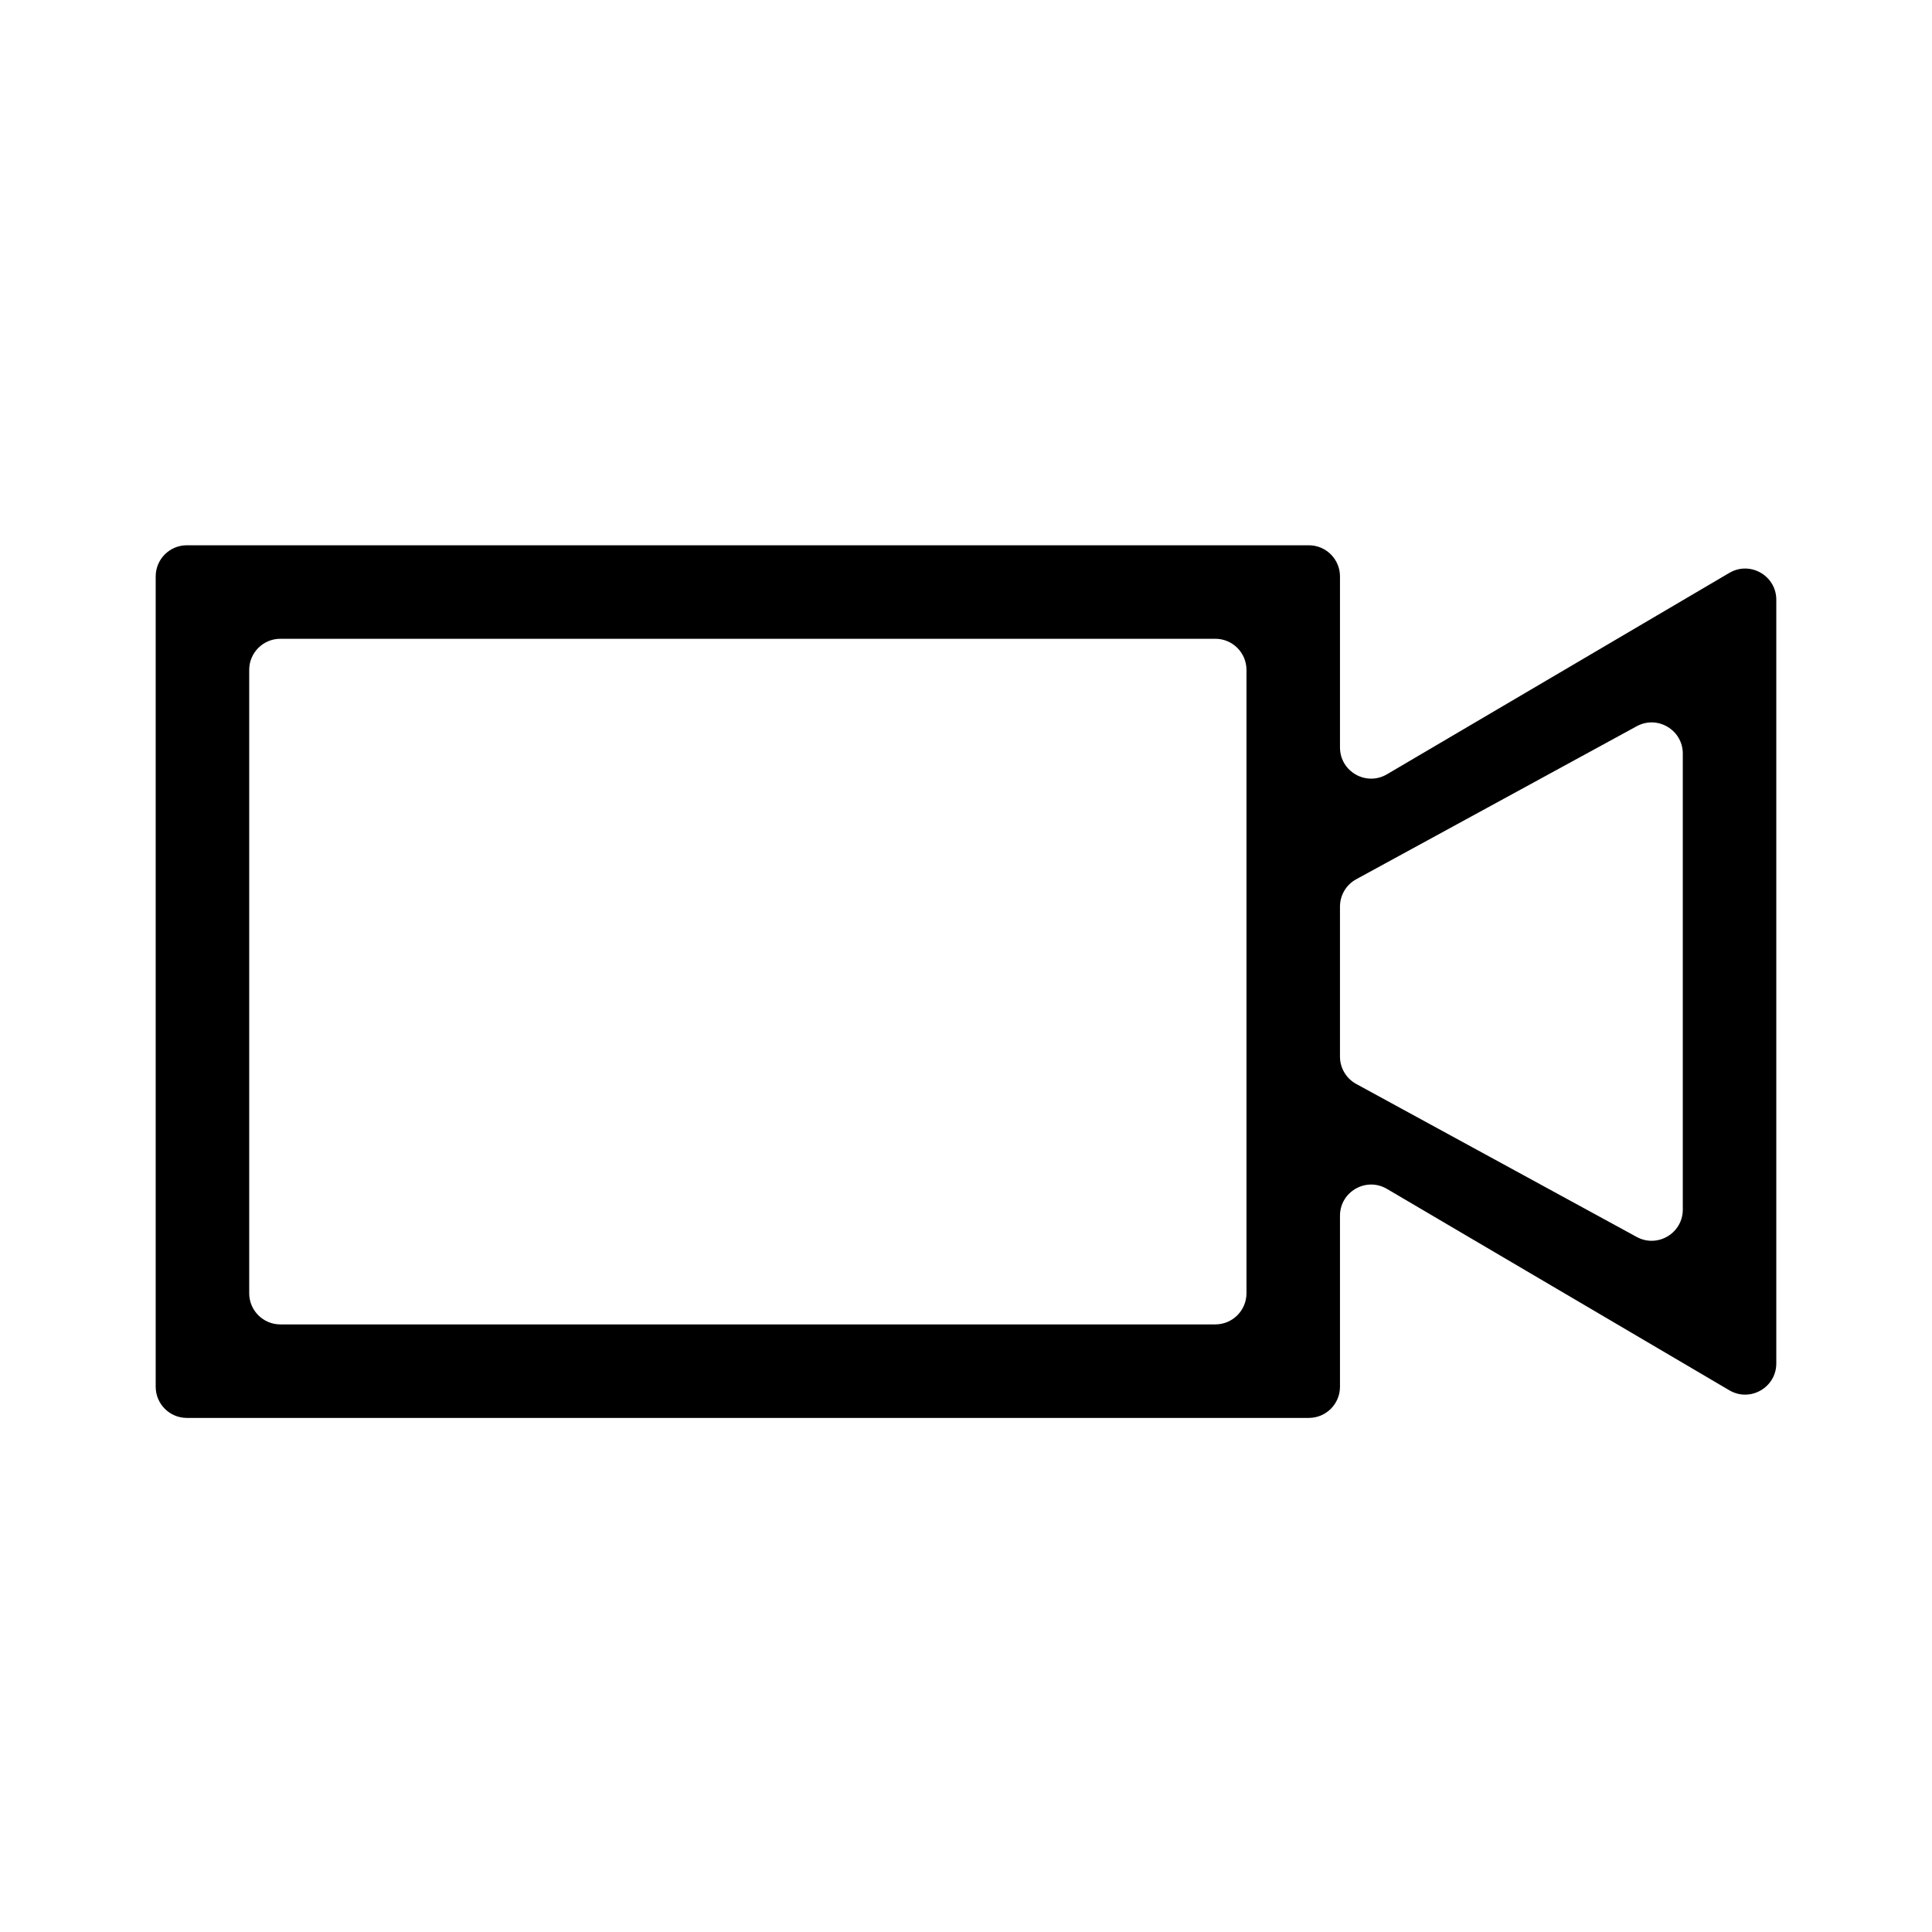
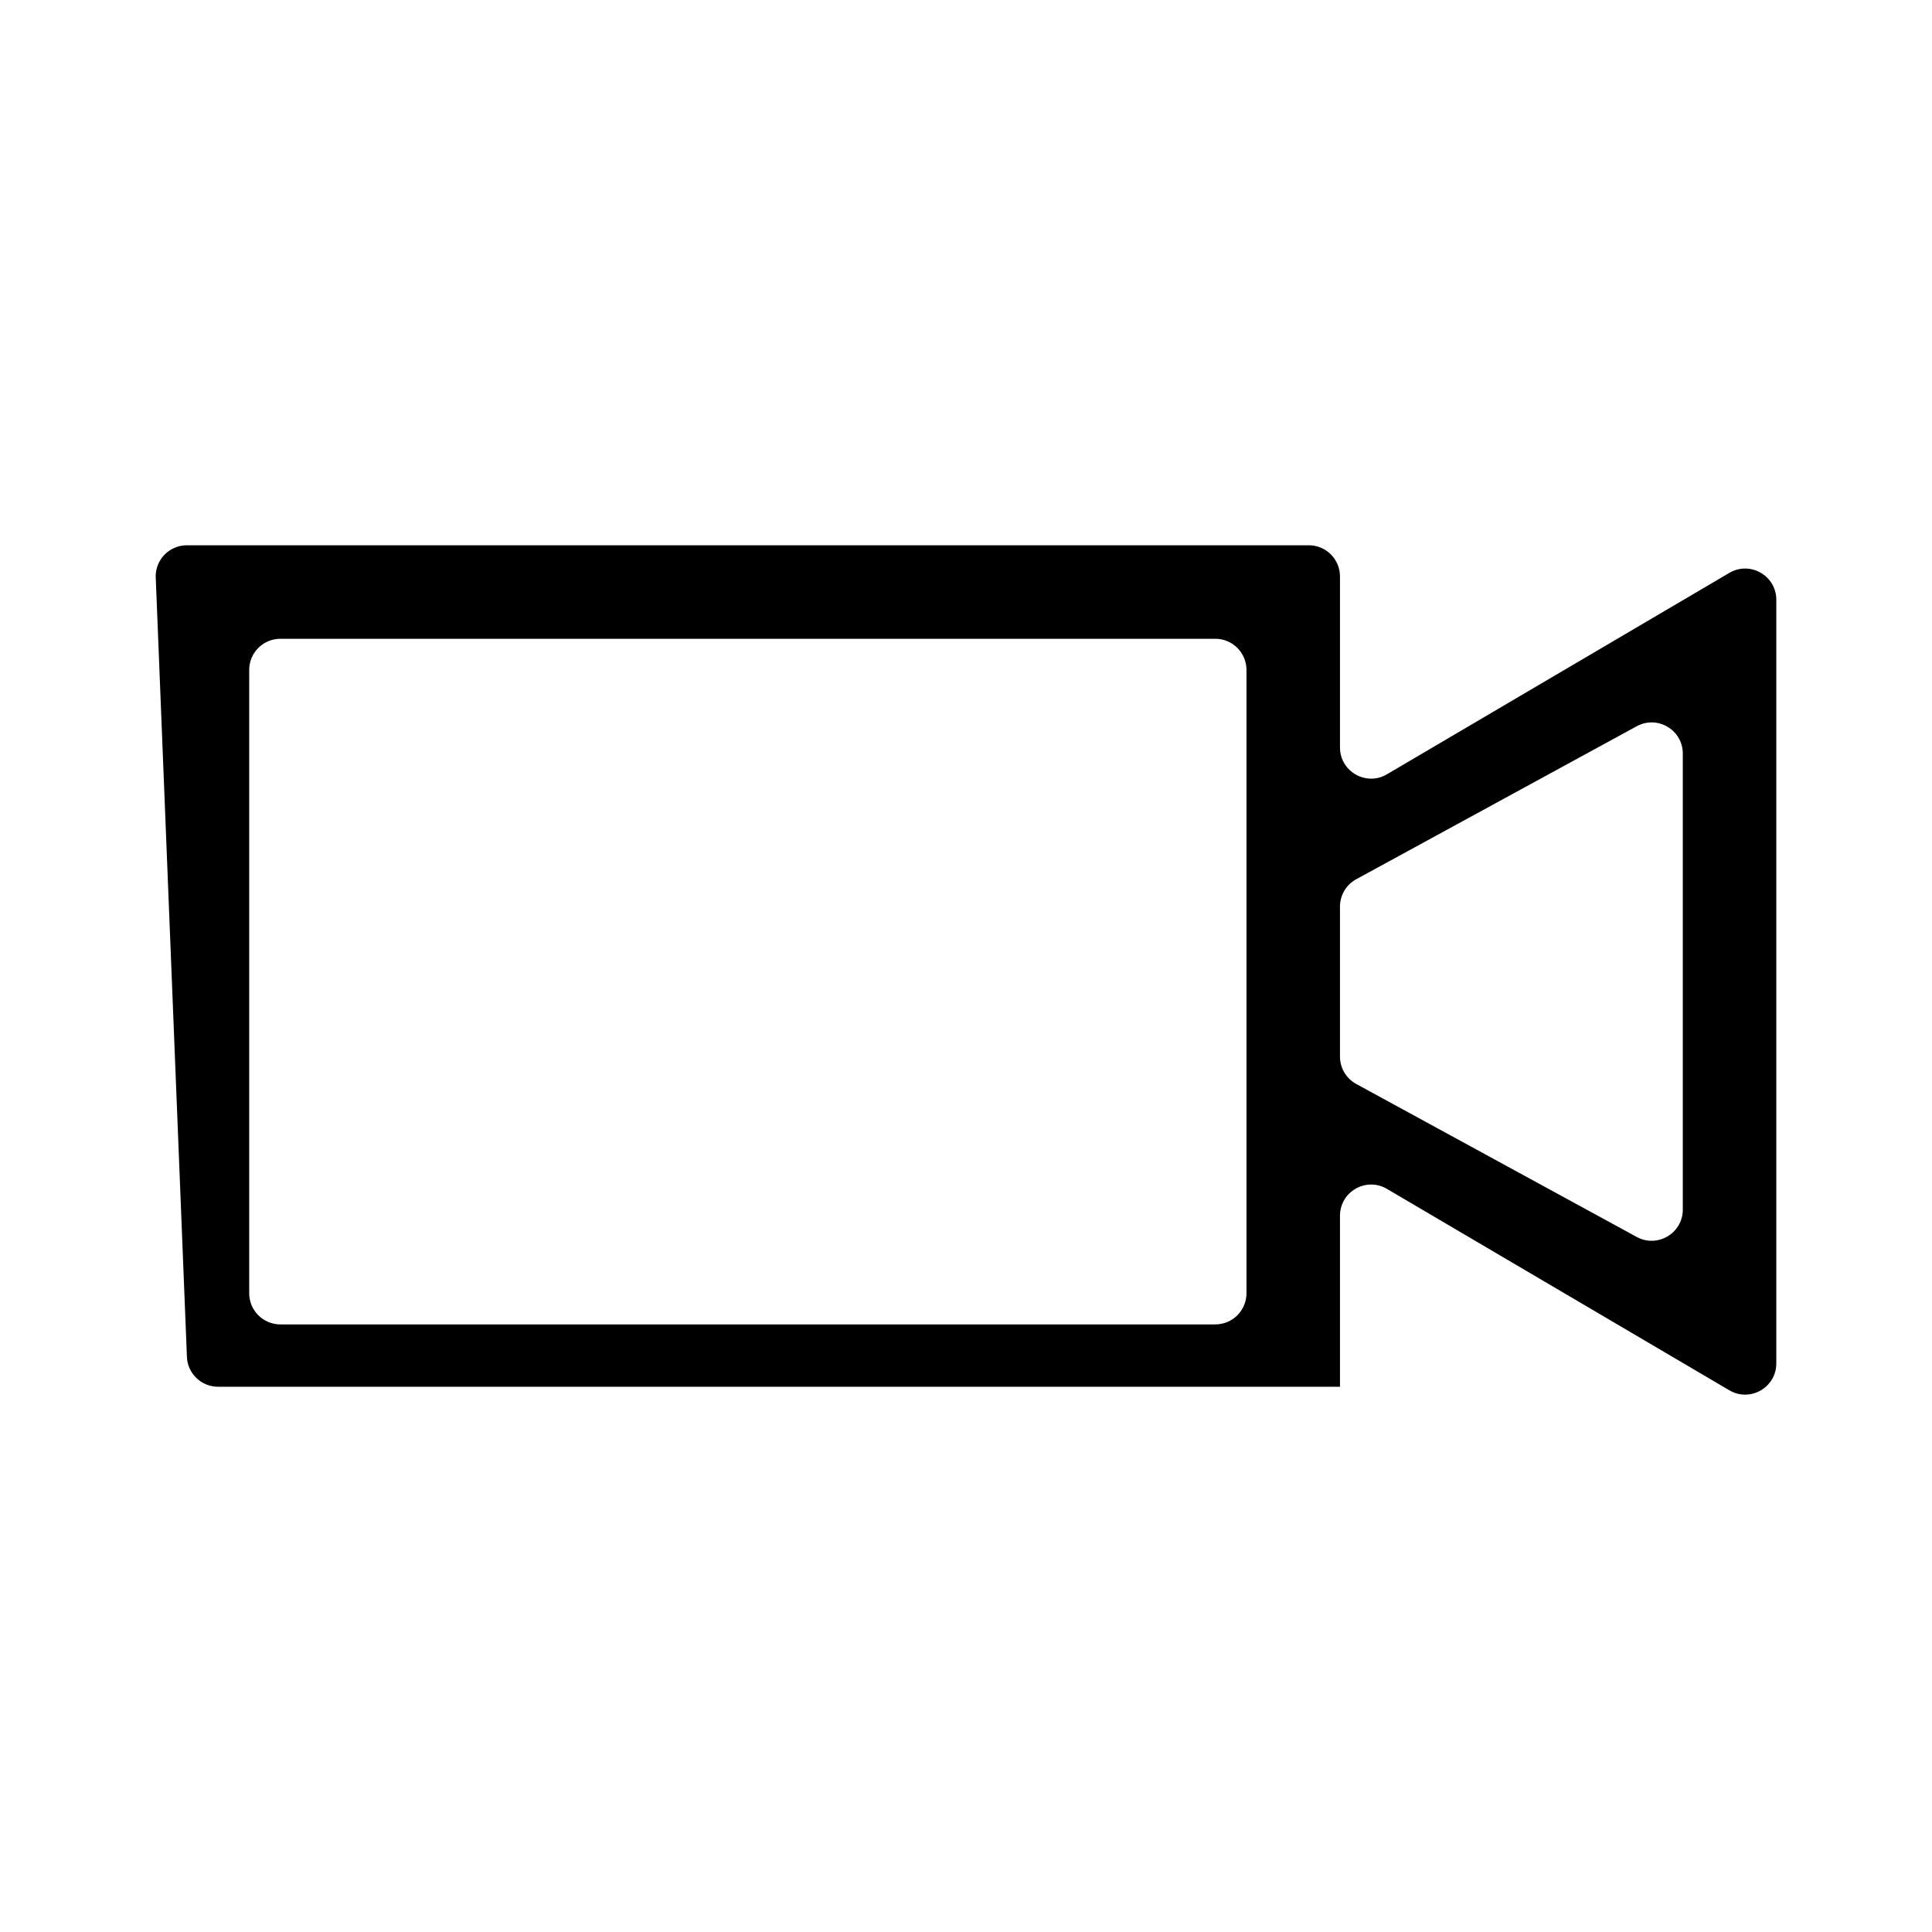
<svg xmlns="http://www.w3.org/2000/svg" fill="#000000" width="800px" height="800px" version="1.1" viewBox="144 144 512 512">
-   <path d="m185.26 296.76c0-4.559 3.695-8.258 8.258-8.258h297.33c4.562 0 8.262 3.699 8.262 8.258v45.316c0 6.391 6.941 10.359 12.445 7.121l90.734-53.375c5.508-3.238 12.449 0.73 12.449 7.121v202.38c0 6.387-6.941 10.359-12.449 7.117l-90.734-53.371c-5.504-3.238-12.445 0.73-12.445 7.117v45.316c0 4.562-3.699 8.262-8.262 8.262h-297.33c-4.562 0-8.258-3.699-8.258-8.262zm289.07 140.41v-115.63c0-4.559-3.699-8.258-8.262-8.258h-247.77c-4.562 0-8.258 3.699-8.258 8.258v165.18c0 4.562 3.695 8.262 8.258 8.262h247.77c4.562 0 8.262-3.699 8.262-8.262zm24.777-13.16c0 3.019 1.648 5.801 4.305 7.25l74.332 40.543c5.504 3.004 12.215-0.98 12.215-7.25v-120.84c0-6.269-6.711-10.25-12.215-7.25l-74.332 40.547c-2.656 1.445-4.305 4.227-4.305 7.25z" fill-rule="evenodd" />
+   <path d="m185.26 296.76c0-4.559 3.695-8.258 8.258-8.258h297.33c4.562 0 8.262 3.699 8.262 8.258v45.316c0 6.391 6.941 10.359 12.445 7.121l90.734-53.375c5.508-3.238 12.449 0.73 12.449 7.121v202.38c0 6.387-6.941 10.359-12.449 7.117l-90.734-53.371c-5.504-3.238-12.445 0.73-12.445 7.117v45.316h-297.33c-4.562 0-8.258-3.699-8.258-8.262zm289.07 140.41v-115.63c0-4.559-3.699-8.258-8.262-8.258h-247.77c-4.562 0-8.258 3.699-8.258 8.258v165.18c0 4.562 3.695 8.262 8.258 8.262h247.77c4.562 0 8.262-3.699 8.262-8.262zm24.777-13.16c0 3.019 1.648 5.801 4.305 7.25l74.332 40.543c5.504 3.004 12.215-0.98 12.215-7.25v-120.84c0-6.269-6.711-10.25-12.215-7.25l-74.332 40.547c-2.656 1.445-4.305 4.227-4.305 7.25z" fill-rule="evenodd" />
</svg>